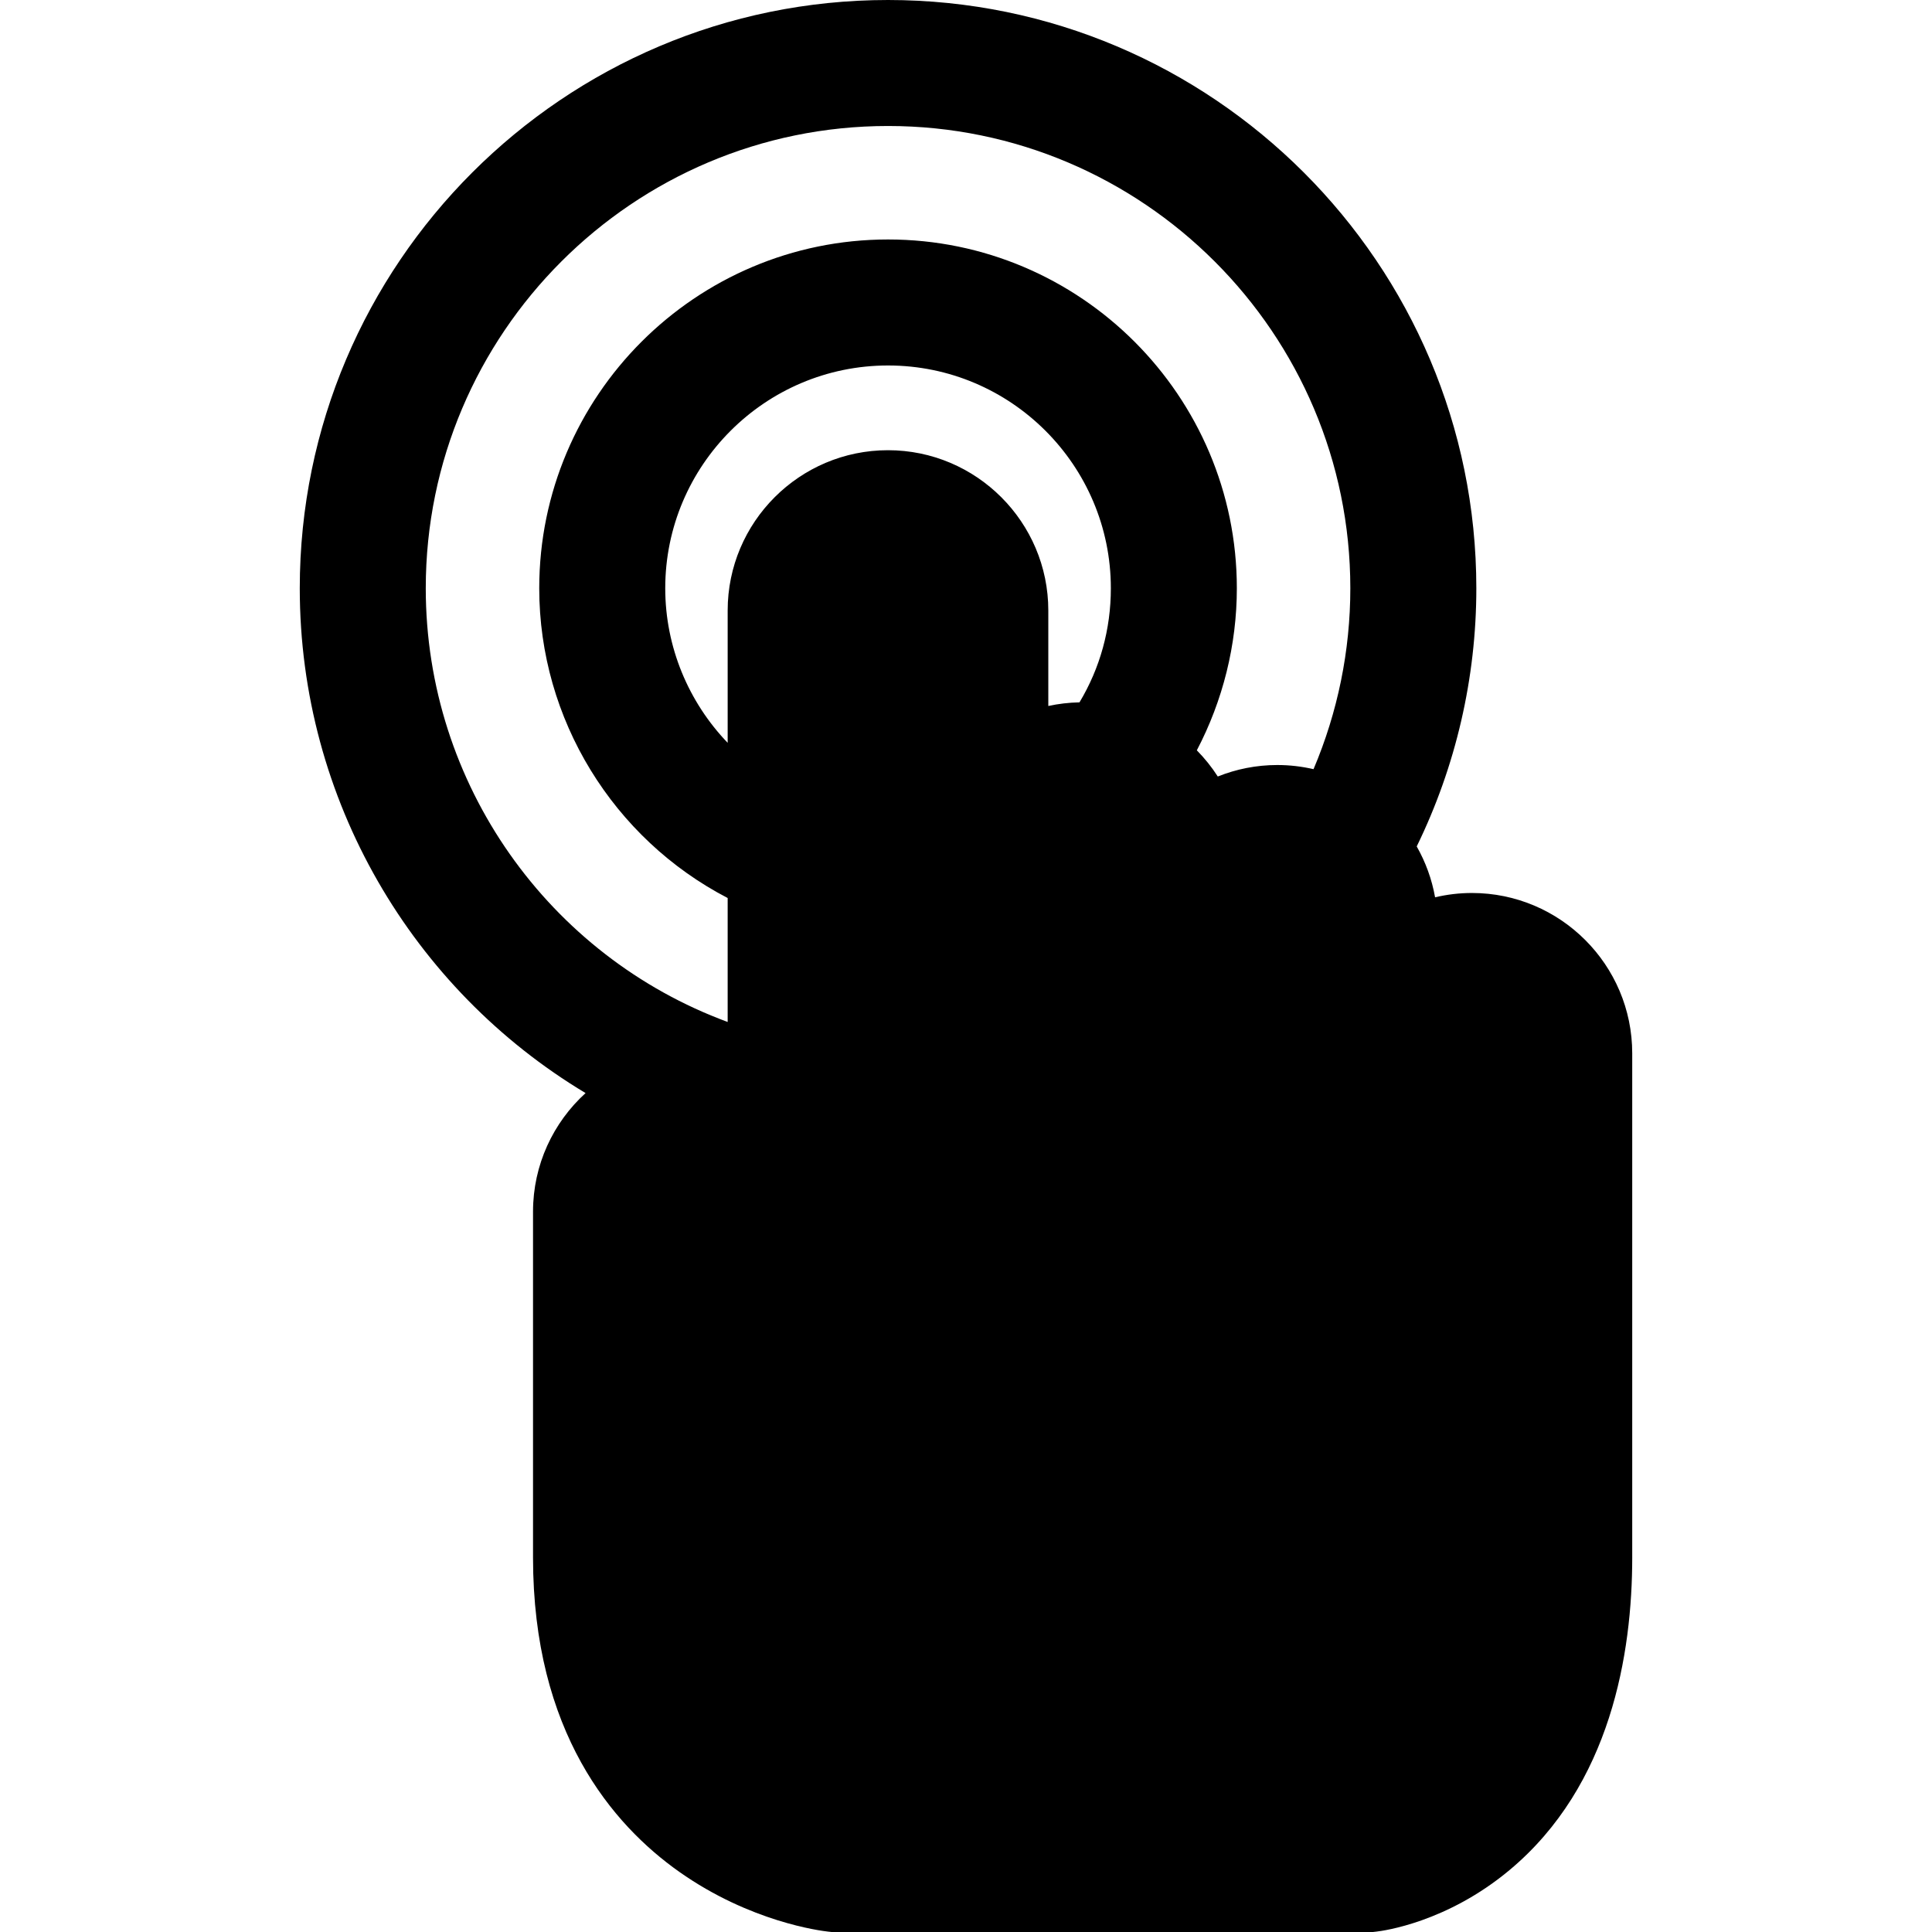
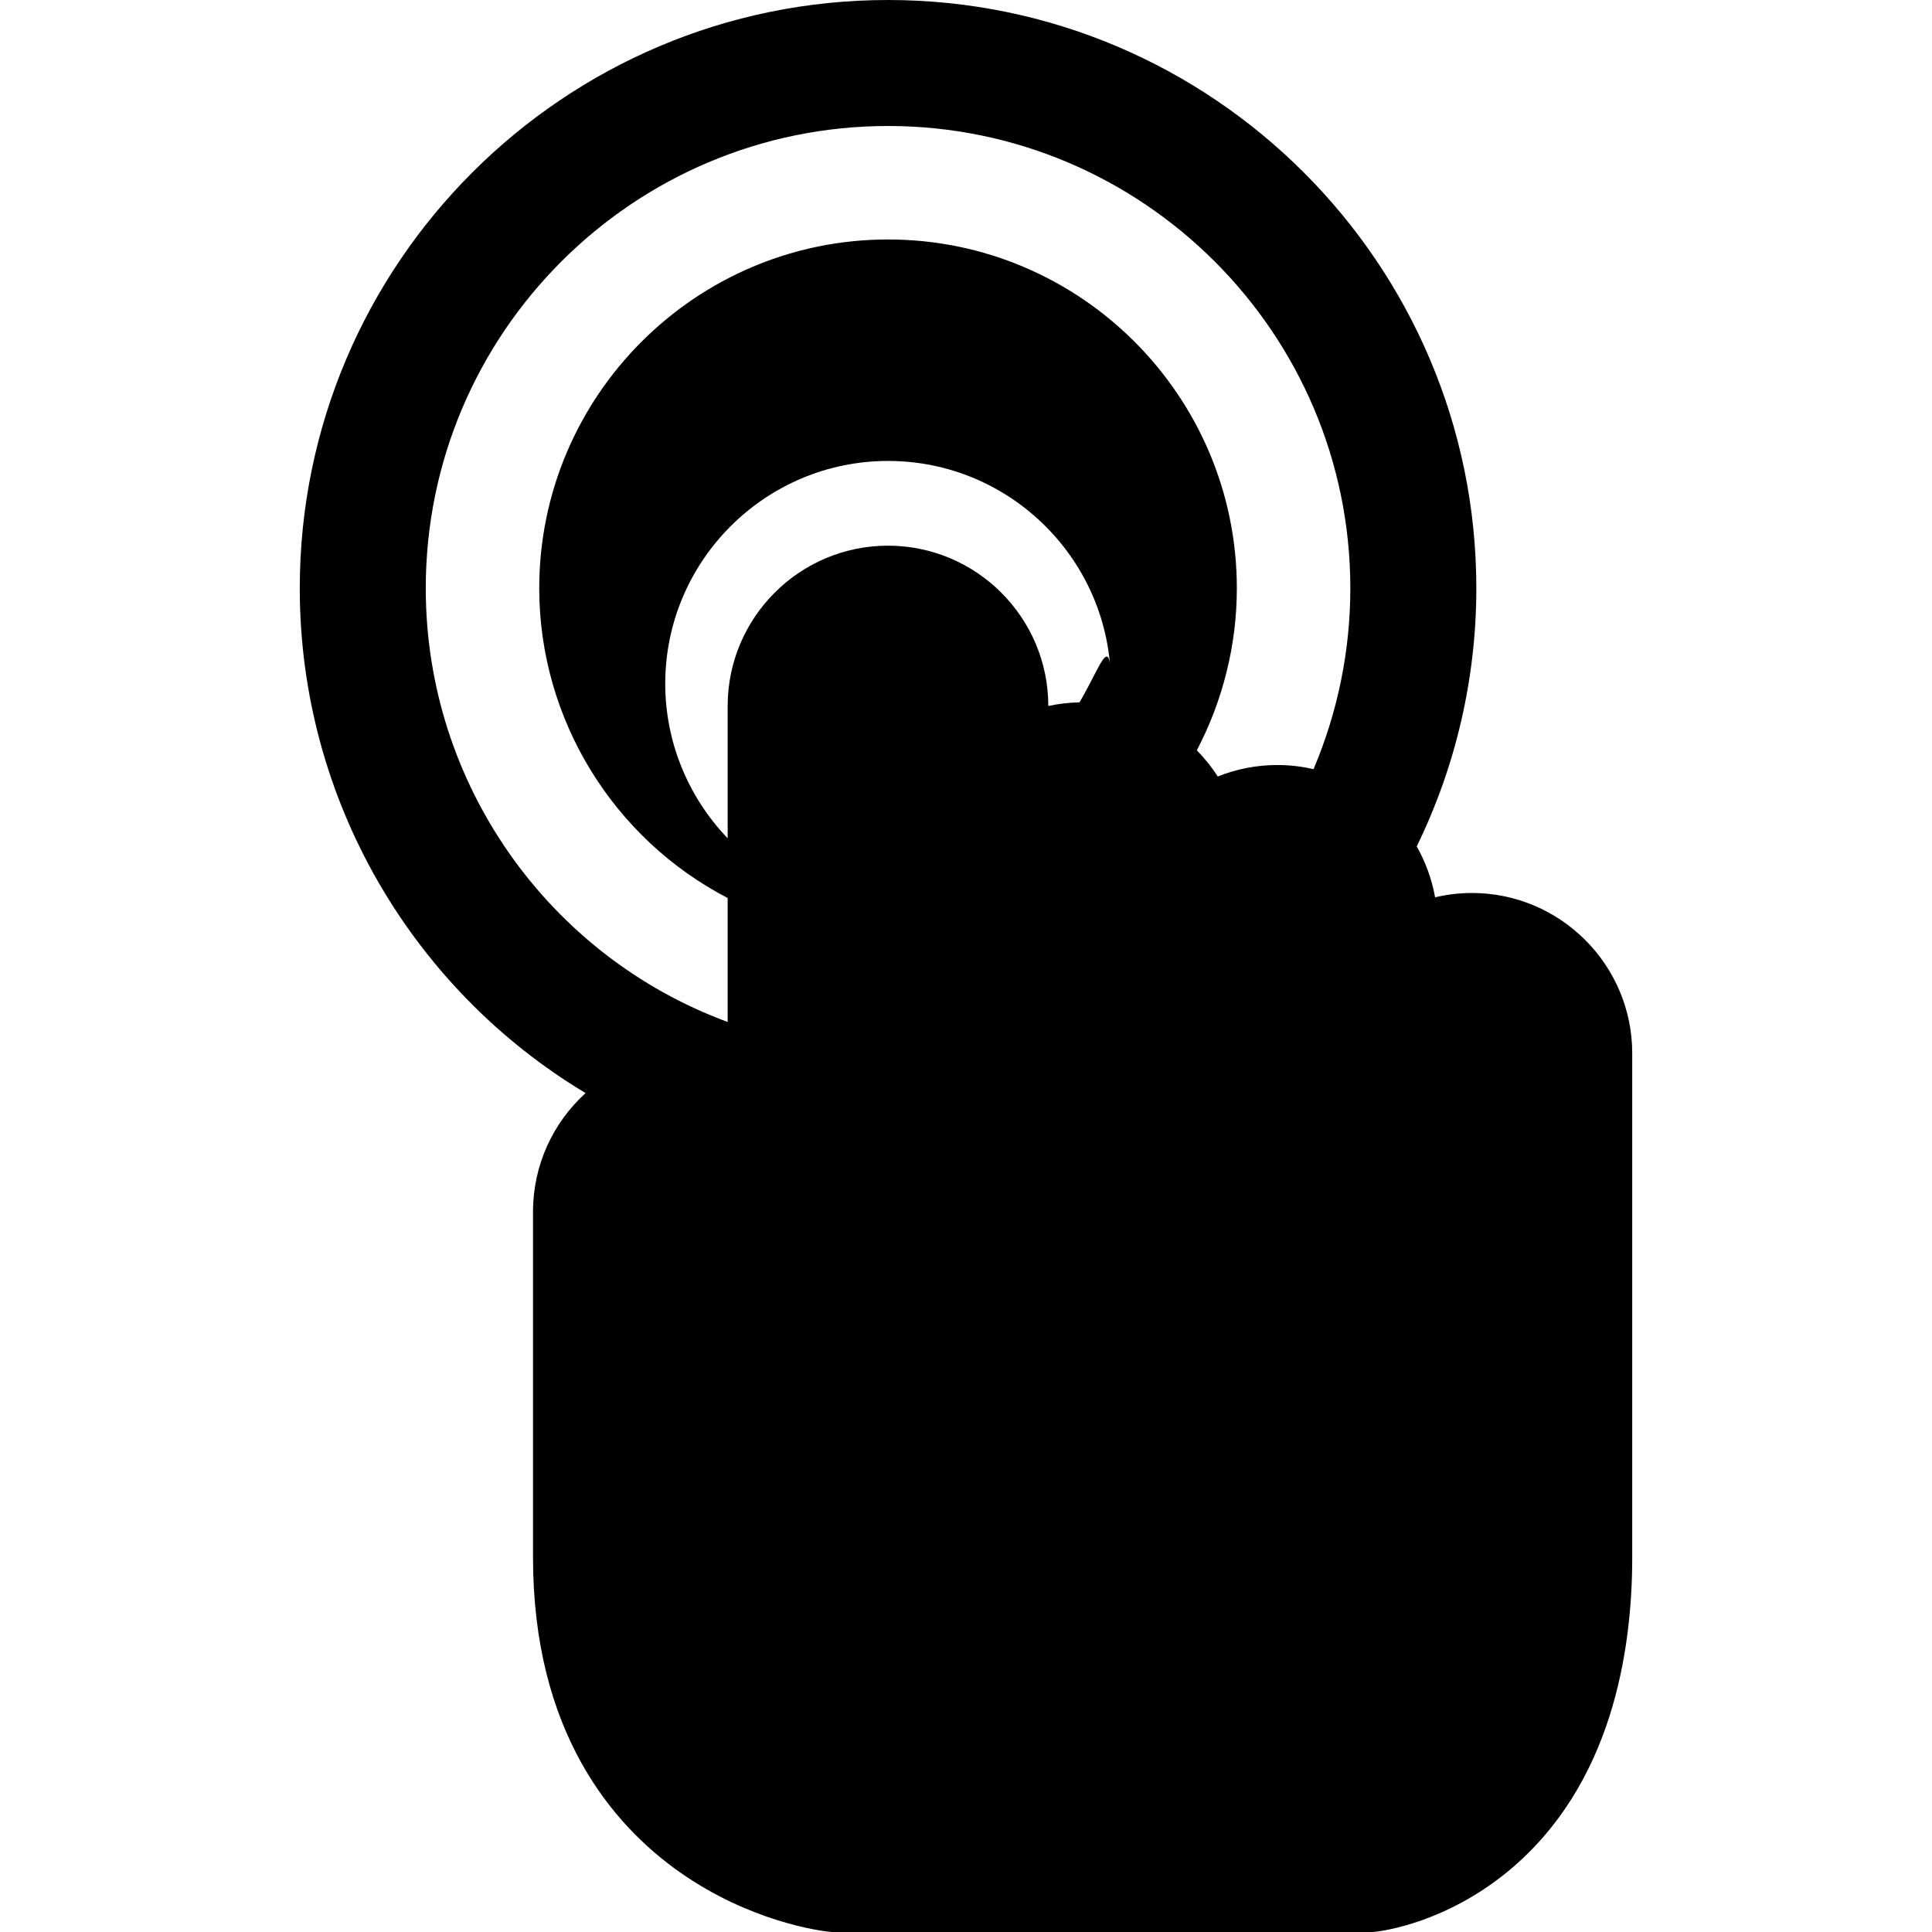
<svg xmlns="http://www.w3.org/2000/svg" fill="#000000" height="800px" width="800px" version="1.1" id="Layer_1" viewBox="0 0 511.999 511.999" xml:space="preserve">
  <g>
    <g>
-       <path d="M390.071,236.65c-3.359,0-6.624,0.404-9.76,1.144c-0.855-4.823-2.531-9.363-4.868-13.48    c10.356-21.203,15.8-44.629,15.8-68.414C391.242,69.936,321.305,0,235.341,0s-155.9,69.936-155.9,155.9    c0,56.085,29.883,106.267,75.739,133.777c-8.549,7.777-13.924,18.986-13.924,31.427v91.641c0,46.238,21.065,70.817,38.737,83.295    c18.822,13.29,37.436,15.638,39.495,15.862l0.9,0.098h143.447l0.934-0.106c1.865-0.21,18.706-2.46,35.316-16.344    c26.837-22.432,32.471-57.412,32.471-82.806V279.137C432.557,255.709,413.498,236.65,390.071,236.65z M286.075,186.128    c-2.829,0.057-5.592,0.383-8.262,0.967v-25.299c0-23.426-19.06-42.486-42.487-42.486c-23.427,0-42.486,19.06-42.486,42.486v35.059    c-10.366-10.793-16.543-25.386-16.543-40.954c0-32.558,26.488-59.045,59.046-59.045s59.045,26.487,59.045,59.045    C294.387,166.743,291.528,177.042,286.075,186.128z M348.098,203.838c-3.089-0.718-6.305-1.1-9.611-1.1    c-5.567,0-10.884,1.089-15.763,3.045c-1.603-2.509-3.475-4.825-5.553-6.94c6.9-13.171,10.605-27.928,10.605-42.945    c0-50.97-41.466-92.436-92.436-92.436s-92.437,41.466-92.437,92.436c0,34.734,19.651,66.365,49.935,82.085v32.849    c-47.362-17.461-80.007-62.965-80.007-114.934c0.002-67.552,54.96-122.508,122.51-122.508S357.85,88.348,357.85,155.9    C357.85,172.446,354.5,188.763,348.098,203.838z" />
+       <path d="M390.071,236.65c-3.359,0-6.624,0.404-9.76,1.144c-0.855-4.823-2.531-9.363-4.868-13.48    c10.356-21.203,15.8-44.629,15.8-68.414C391.242,69.936,321.305,0,235.341,0s-155.9,69.936-155.9,155.9    c0,56.085,29.883,106.267,75.739,133.777c-8.549,7.777-13.924,18.986-13.924,31.427v91.641c0,46.238,21.065,70.817,38.737,83.295    c18.822,13.29,37.436,15.638,39.495,15.862l0.9,0.098h143.447l0.934-0.106c1.865-0.21,18.706-2.46,35.316-16.344    c26.837-22.432,32.471-57.412,32.471-82.806V279.137C432.557,255.709,413.498,236.65,390.071,236.65z M286.075,186.128    c-2.829,0.057-5.592,0.383-8.262,0.967c0-23.426-19.06-42.486-42.487-42.486c-23.427,0-42.486,19.06-42.486,42.486v35.059    c-10.366-10.793-16.543-25.386-16.543-40.954c0-32.558,26.488-59.045,59.046-59.045s59.045,26.487,59.045,59.045    C294.387,166.743,291.528,177.042,286.075,186.128z M348.098,203.838c-3.089-0.718-6.305-1.1-9.611-1.1    c-5.567,0-10.884,1.089-15.763,3.045c-1.603-2.509-3.475-4.825-5.553-6.94c6.9-13.171,10.605-27.928,10.605-42.945    c0-50.97-41.466-92.436-92.436-92.436s-92.437,41.466-92.437,92.436c0,34.734,19.651,66.365,49.935,82.085v32.849    c-47.362-17.461-80.007-62.965-80.007-114.934c0.002-67.552,54.96-122.508,122.51-122.508S357.85,88.348,357.85,155.9    C357.85,172.446,354.5,188.763,348.098,203.838z" />
    </g>
  </g>
</svg>